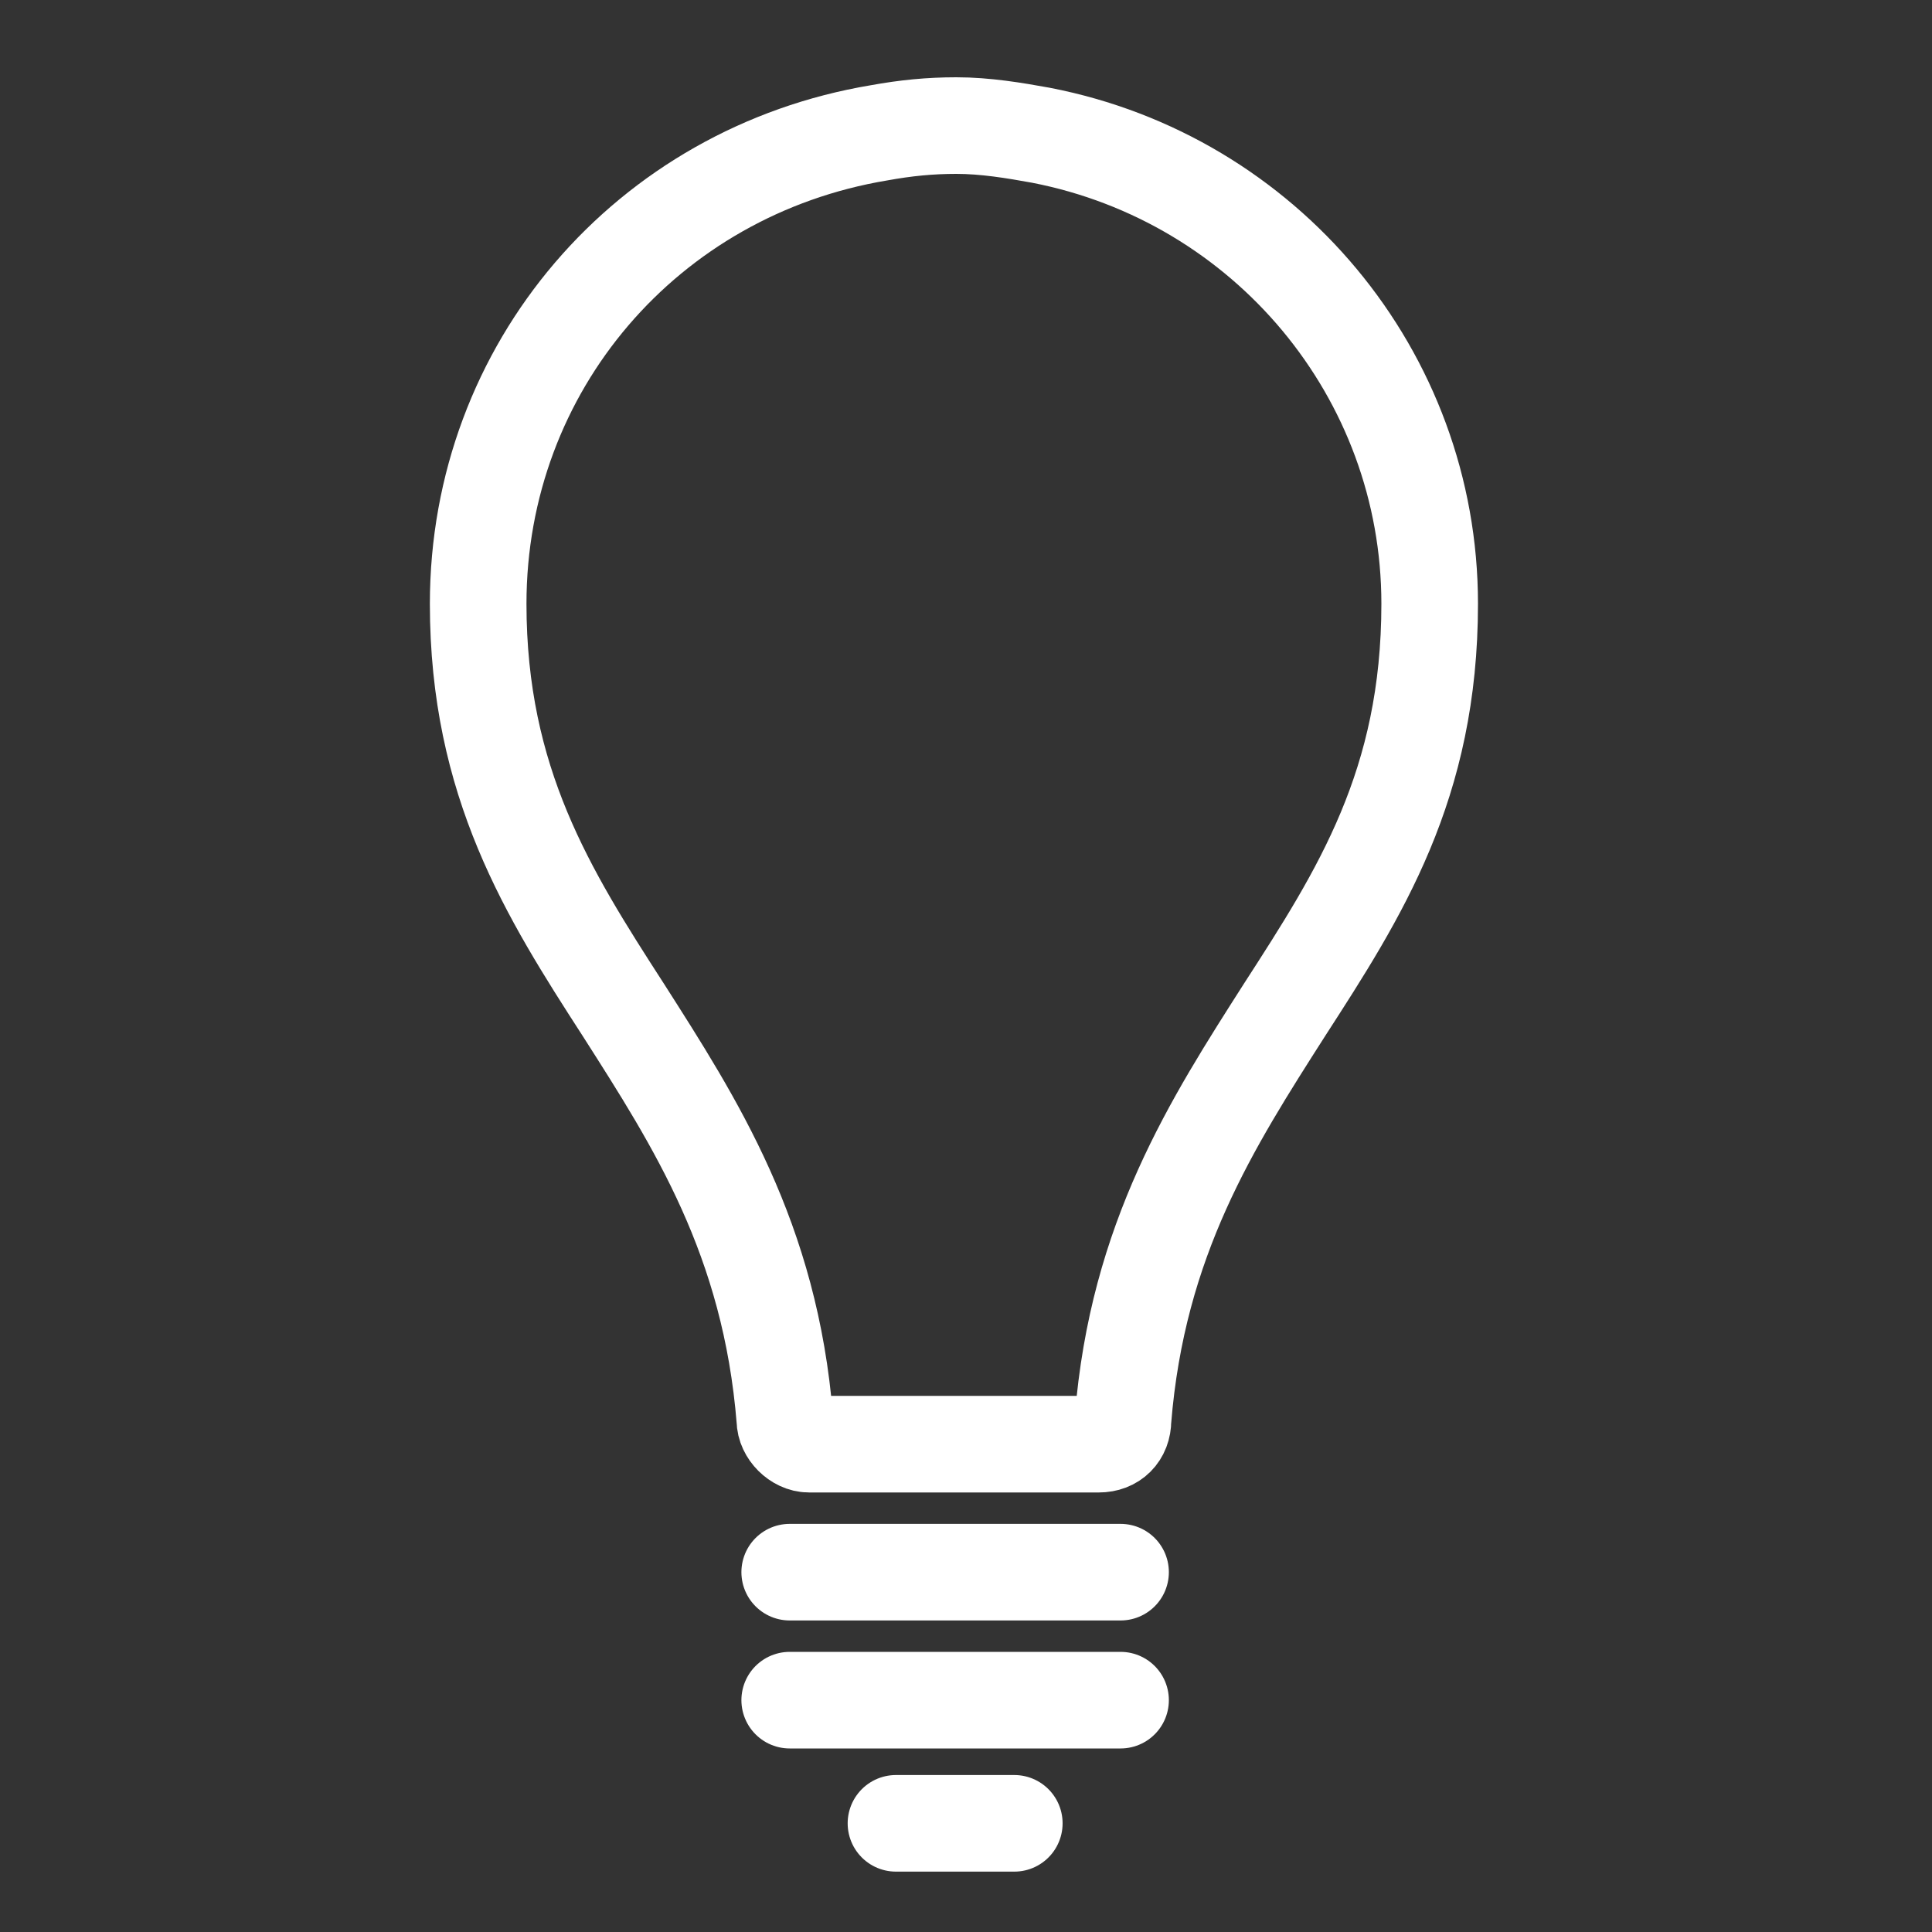
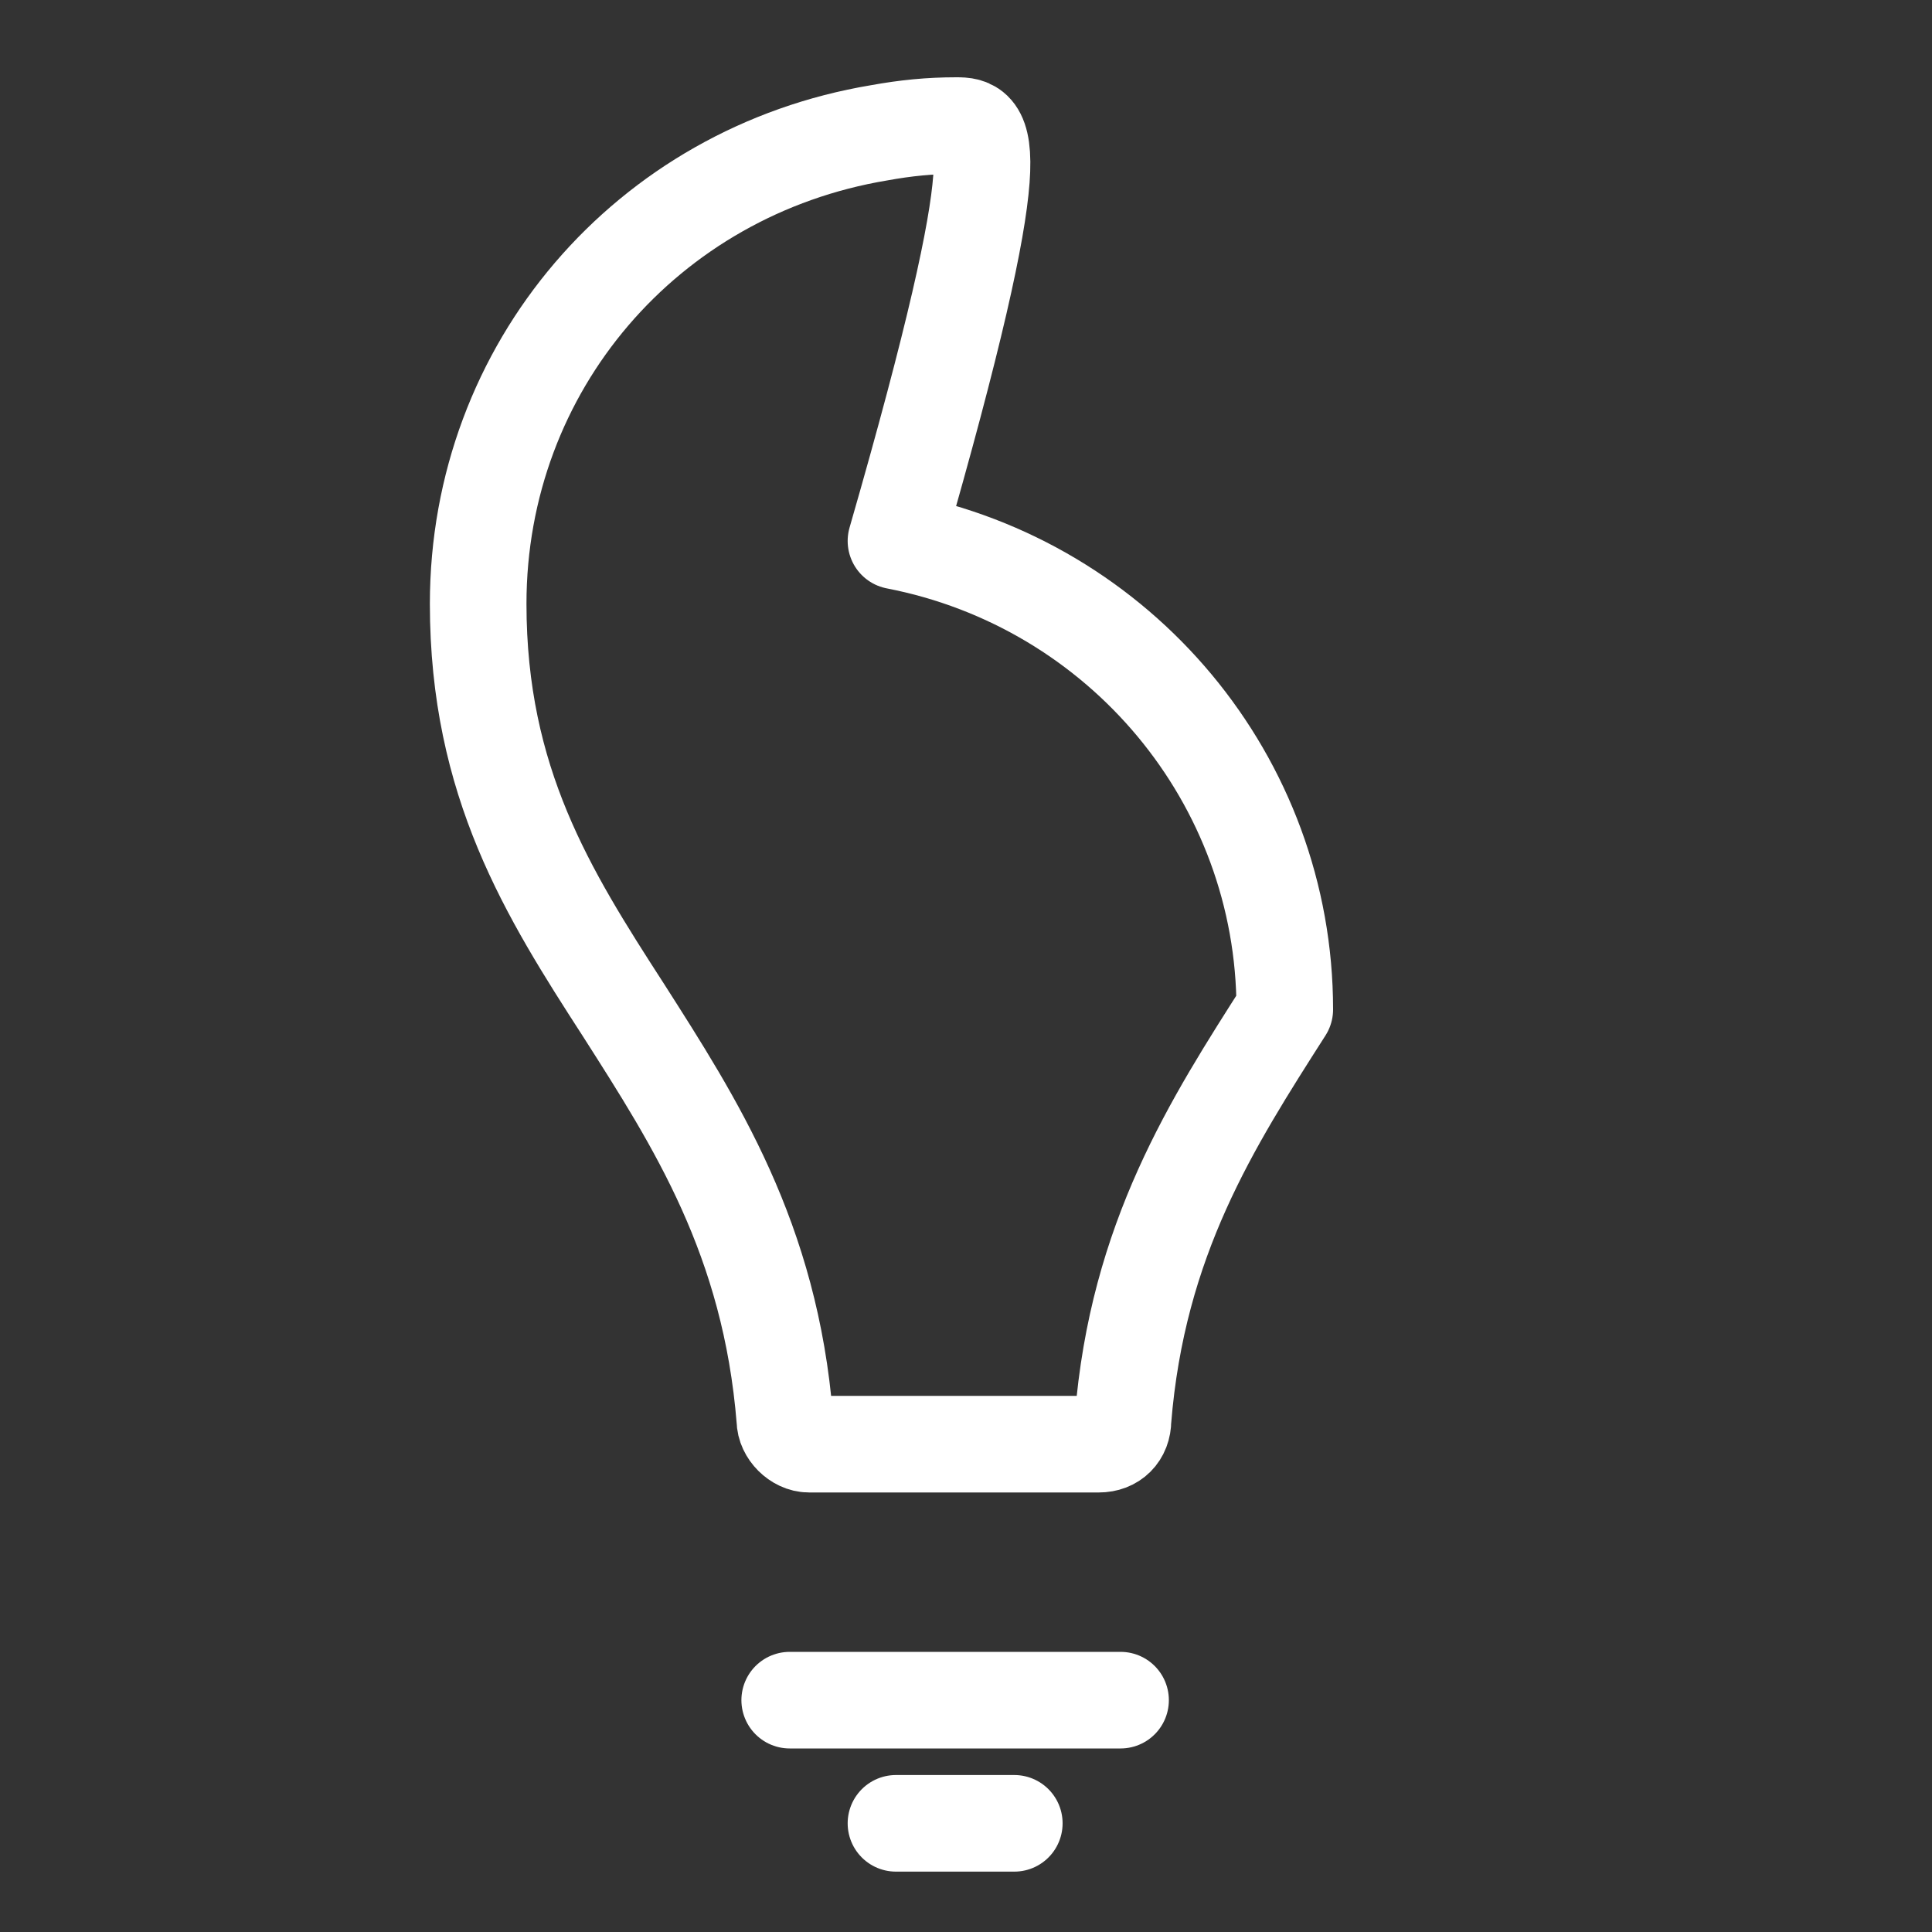
<svg xmlns="http://www.w3.org/2000/svg" version="1.1" id="Ebene_1" x="0px" y="0px" viewBox="0 0 80 80" style="enable-background:new 0 0 80 80;" xml:space="preserve">
  <rect x="0" y="0" width="80" height="80" fill="#333333" stroke="none" />
  <style type="text/css">
	.st0{fill:none;stroke:#FFFFFF;stroke-width:4;stroke-linecap:round;stroke-linejoin:round;stroke-miterlimit:10;}
</style>
-   <path class="st0" d="M39.6,5.2c-1.1,0-2.1,0.1-3.2,0.3C26.8,7.1,19.8,15.2,19.8,25c0,7.4,2.9,12,6,16.8c3,4.7,6.1,9.5,6.7,17  c0,0.5,0.5,1,1,1h12c0.6,0,1-0.4,1-1c0.6-7.5,3.7-12.3,6.7-17c3.1-4.8,6-9.3,6-16.8c0-9.5-6.8-17.6-16.1-19.4  C42,5.4,40.8,5.2,39.6,5.2z" />
-   <line class="st0" x1="32.7" y1="65.1" x2="46.4" y2="65.1" />
+   <path class="st0" d="M39.6,5.2c-1.1,0-2.1,0.1-3.2,0.3C26.8,7.1,19.8,15.2,19.8,25c0,7.4,2.9,12,6,16.8c3,4.7,6.1,9.5,6.7,17  c0,0.5,0.5,1,1,1h12c0.6,0,1-0.4,1-1c0.6-7.5,3.7-12.3,6.7-17c0-9.5-6.8-17.6-16.1-19.4  C42,5.4,40.8,5.2,39.6,5.2z" />
  <line class="st0" x1="32.7" y1="70.4" x2="46.4" y2="70.4" />
  <line class="st0" x1="37.1" y1="75.5" x2="42" y2="75.5" />
</svg>